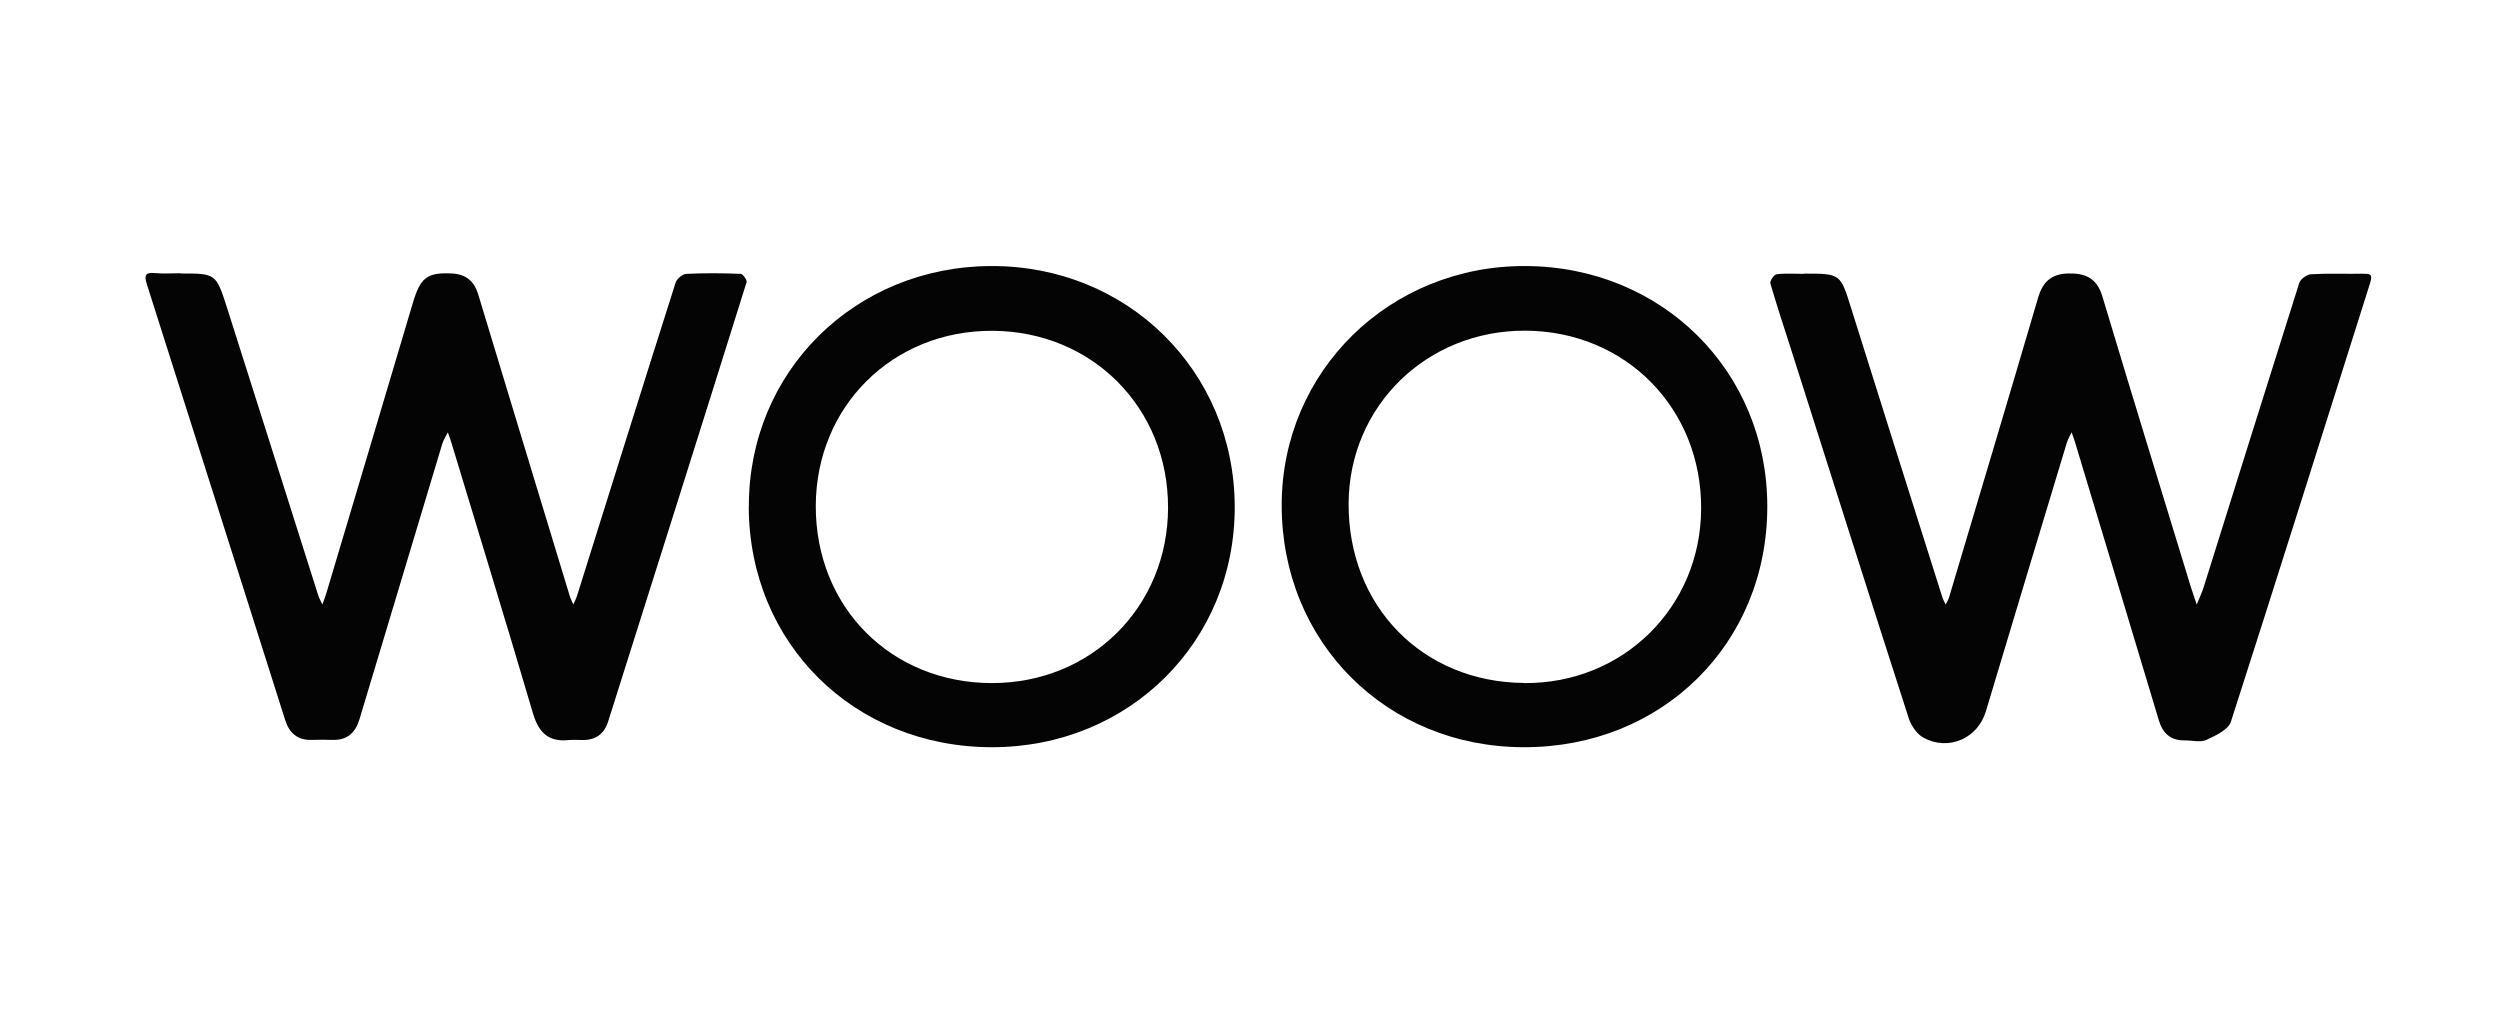
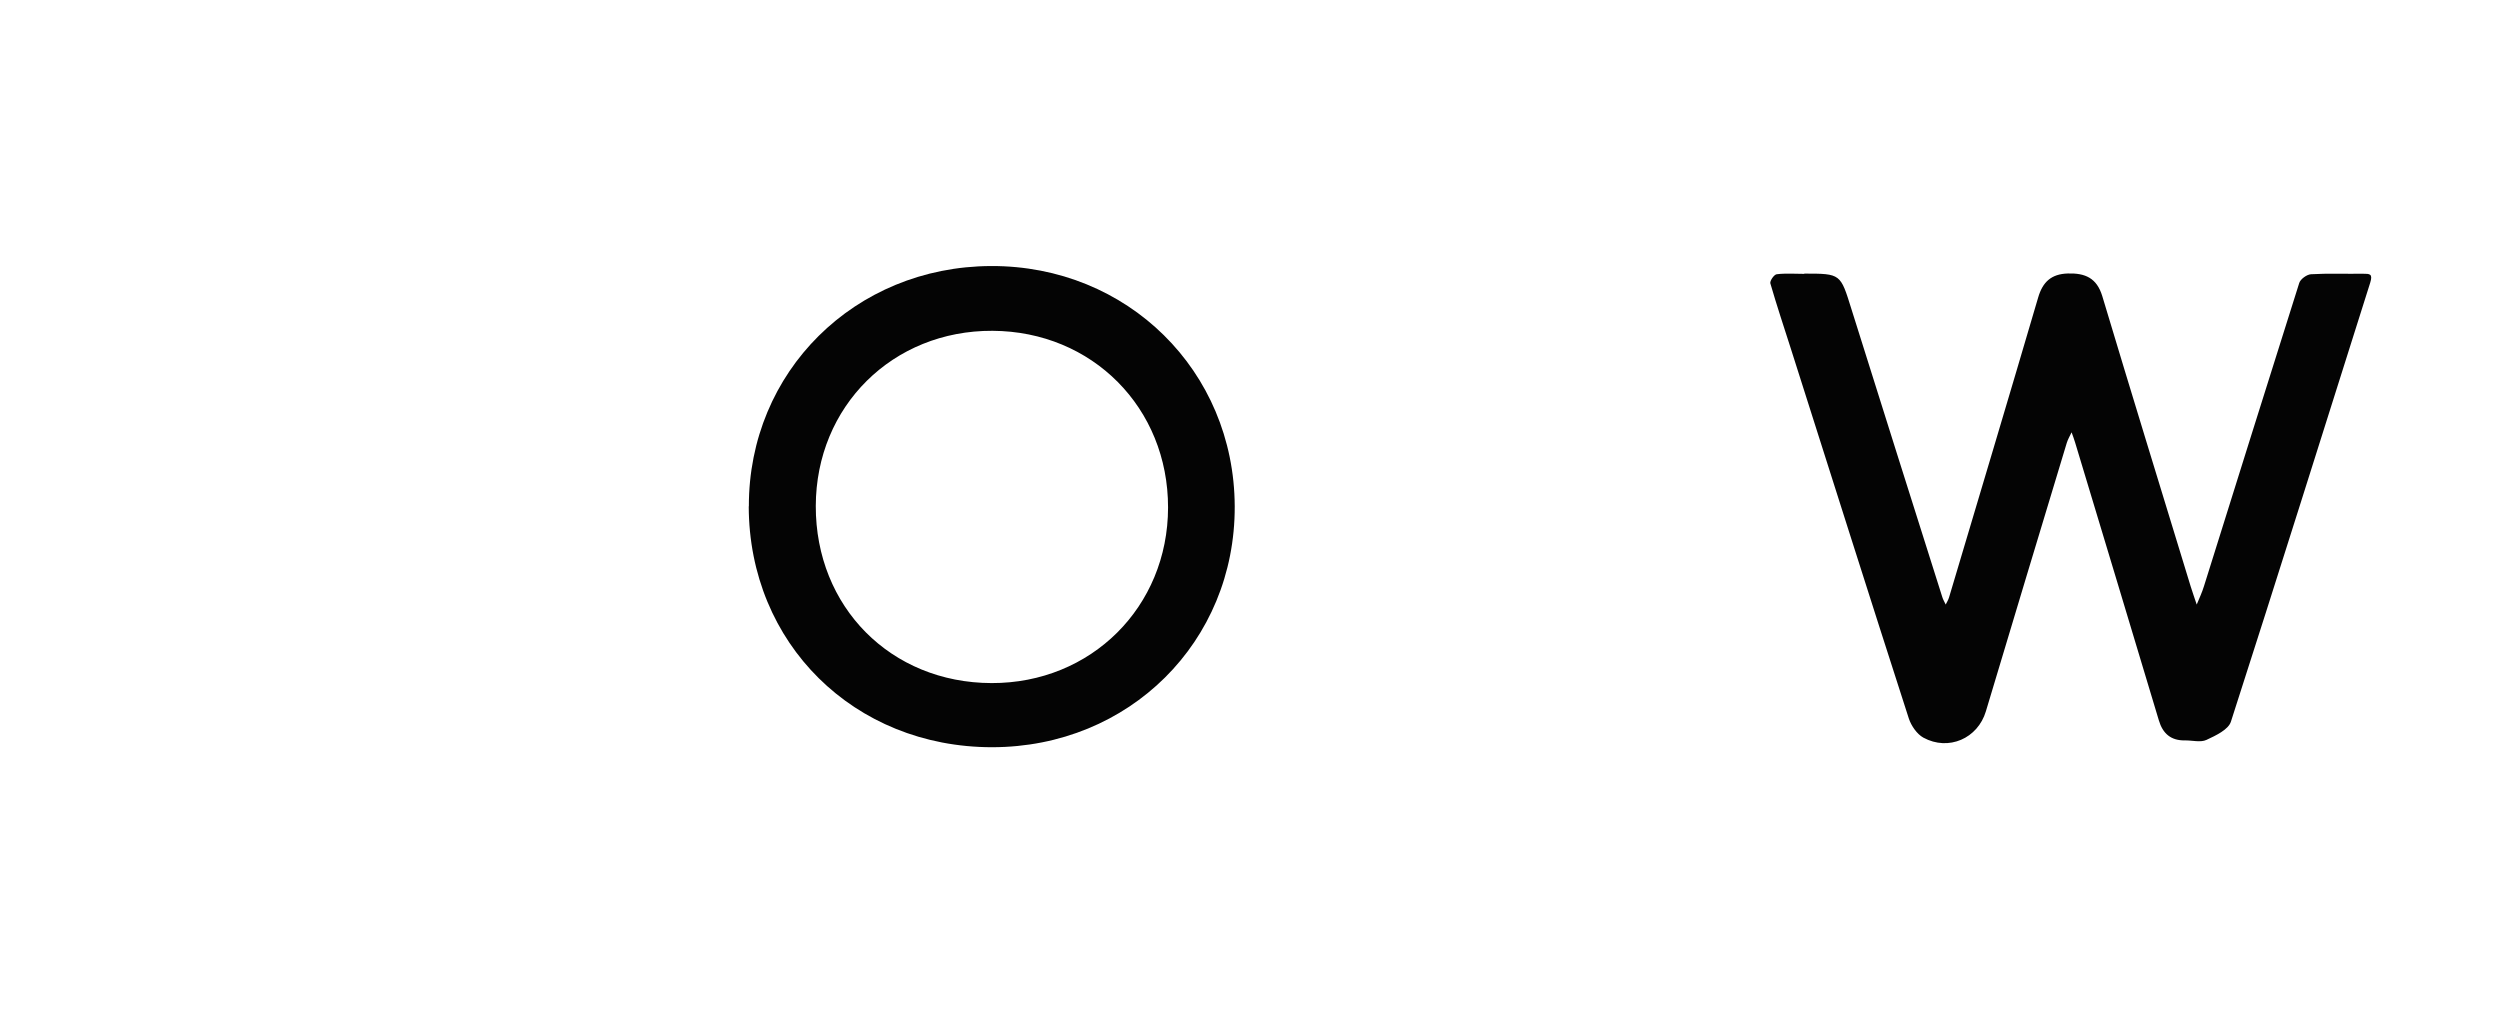
<svg xmlns="http://www.w3.org/2000/svg" id="Layer_1" data-name="Layer 1" version="1.1" viewBox="0 0 1980 800">
  <defs>
    <style>
      .cls-1 {
        fill: #040404;
        stroke-width: 0px;
      }
    </style>
  </defs>
  <path class="cls-1" d="M1429,216.7c29,0,28.6.1,37.3,28,23.8,76.1,48,152.1,72,228.2.6,2,1.8,3.9,2.7,5.9.9-1.8,2-3.6,2.6-5.5,23.6-79.2,47.3-158.3,70.6-237.6,3.6-12.4,10.4-18.7,23.5-19.1,13.7-.4,22.9,3.5,27.3,17.9,23,76.7,46.6,153.3,70,229.9,1.5,4.8,3.2,9.6,4.8,14.4,2-4.9,4.3-9.7,5.8-14.7,25.1-80,50.1-160.1,75.4-240,1-3.1,6-6.7,9.3-6.9,13.6-.8,27.4-.2,41.1-.4,5.5,0,8,0,5.8,7.1-36.7,115.9-73,231.9-110.3,347.6-2,6.4-12.1,11.1-19.4,14.5-4.7,2.2-11.3.3-17,.4-11.1.2-17.6-5.4-20.7-15.9-22-73.4-44.2-146.7-66.3-220-.8-2.7-1.8-5.4-2.8-8.1-1.3,2.8-2.9,5.4-3.8,8.3-21.4,70.9-42.9,141.8-64.1,212.7-6.4,21.4-29.5,31.7-49.5,20.8-5.1-2.8-9.6-9.4-11.5-15.1-31.5-97.6-62.4-195.4-93.5-293.1-5.5-17.2-11.2-34.3-16.2-51.6-.5-1.9,2.9-6.9,5-7.2,7.2-.9,14.6-.3,21.9-.3Z" />
-   <path class="cls-1" d="M143,216.6c27.8,0,28.1,0,36.6,26.5,24.2,76,48.2,152,72.3,228,.8,2.6,2.2,5,3.4,7.6,1-2.7,2.1-5.3,2.9-8,22.9-76.7,45.8-153.4,68.6-230.2,6.1-20.7,11.3-24.9,31.3-23.9,10.9.6,17.4,6,20.6,16.4,24.1,79.7,48.3,159.3,72.5,238.9.7,2.4,1.9,4.6,2.9,6.8,1-2.3,2.2-4.5,2.9-6.8,26-82.7,51.8-165.5,78.1-248.1,1-3,5.5-6.8,8.5-6.9,14.3-.7,28.6-.6,43,0,1.7,0,5.2,4.9,4.7,6.6-36.3,116-73,231.9-109.6,347.8-3.2,10.1-10,15-20.6,14.8-3.5,0-7-.3-10.5,0-16.2,1.8-24-6-28.5-21.2-21-71.3-42.9-142.5-64.4-213.7-.9-3-2-5.9-3-8.8-1.5,3-3.4,5.9-4.4,9.1-21.9,72.7-43.8,145.5-65.6,218.2-3.2,10.7-9.8,16.7-21.5,16.3-5.4-.2-10.8-.2-16.2,0-11.2.4-17.9-5.4-21.1-15.6-36.5-114.9-72.8-229.9-109.4-344.7-2.4-7.6-1.8-10.2,6.6-9.4,6.6.6,13.4.1,20,.1Z" />
+   <path class="cls-1" d="M143,216.6Z" />
  <path class="cls-1" d="M593.1,401c-.2-106.6,83.8-189.9,191.8-190.3,108-.4,192.6,83,193,190.3.4,107.3-83.6,190.7-192.1,190.8-109.4,0-192.6-82.2-192.8-190.8ZM785.3,541c78.9.2,139.7-60.3,139.8-139,.1-79-60-139.6-139-140-79.1-.4-139.8,59.8-140,138.7-.2,80,59.4,140.1,139.2,140.3Z" />
-   <path class="cls-1" d="M1399.7,401.2c0,108.6-83.2,190.8-192.9,190.6-108.8-.2-191.9-83.3-191.7-192,.2-106,85.6-189.6,193.2-189.1,108.2.5,191.5,83.4,191.4,190.5ZM1207.2,541c78.2.6,139.7-60,140.1-137.9.5-79.6-59.7-140.7-138.9-141.2-78.2-.5-139.8,59.5-140.3,136.6-.5,81.5,58.4,141.8,139,142.4Z" />
</svg>